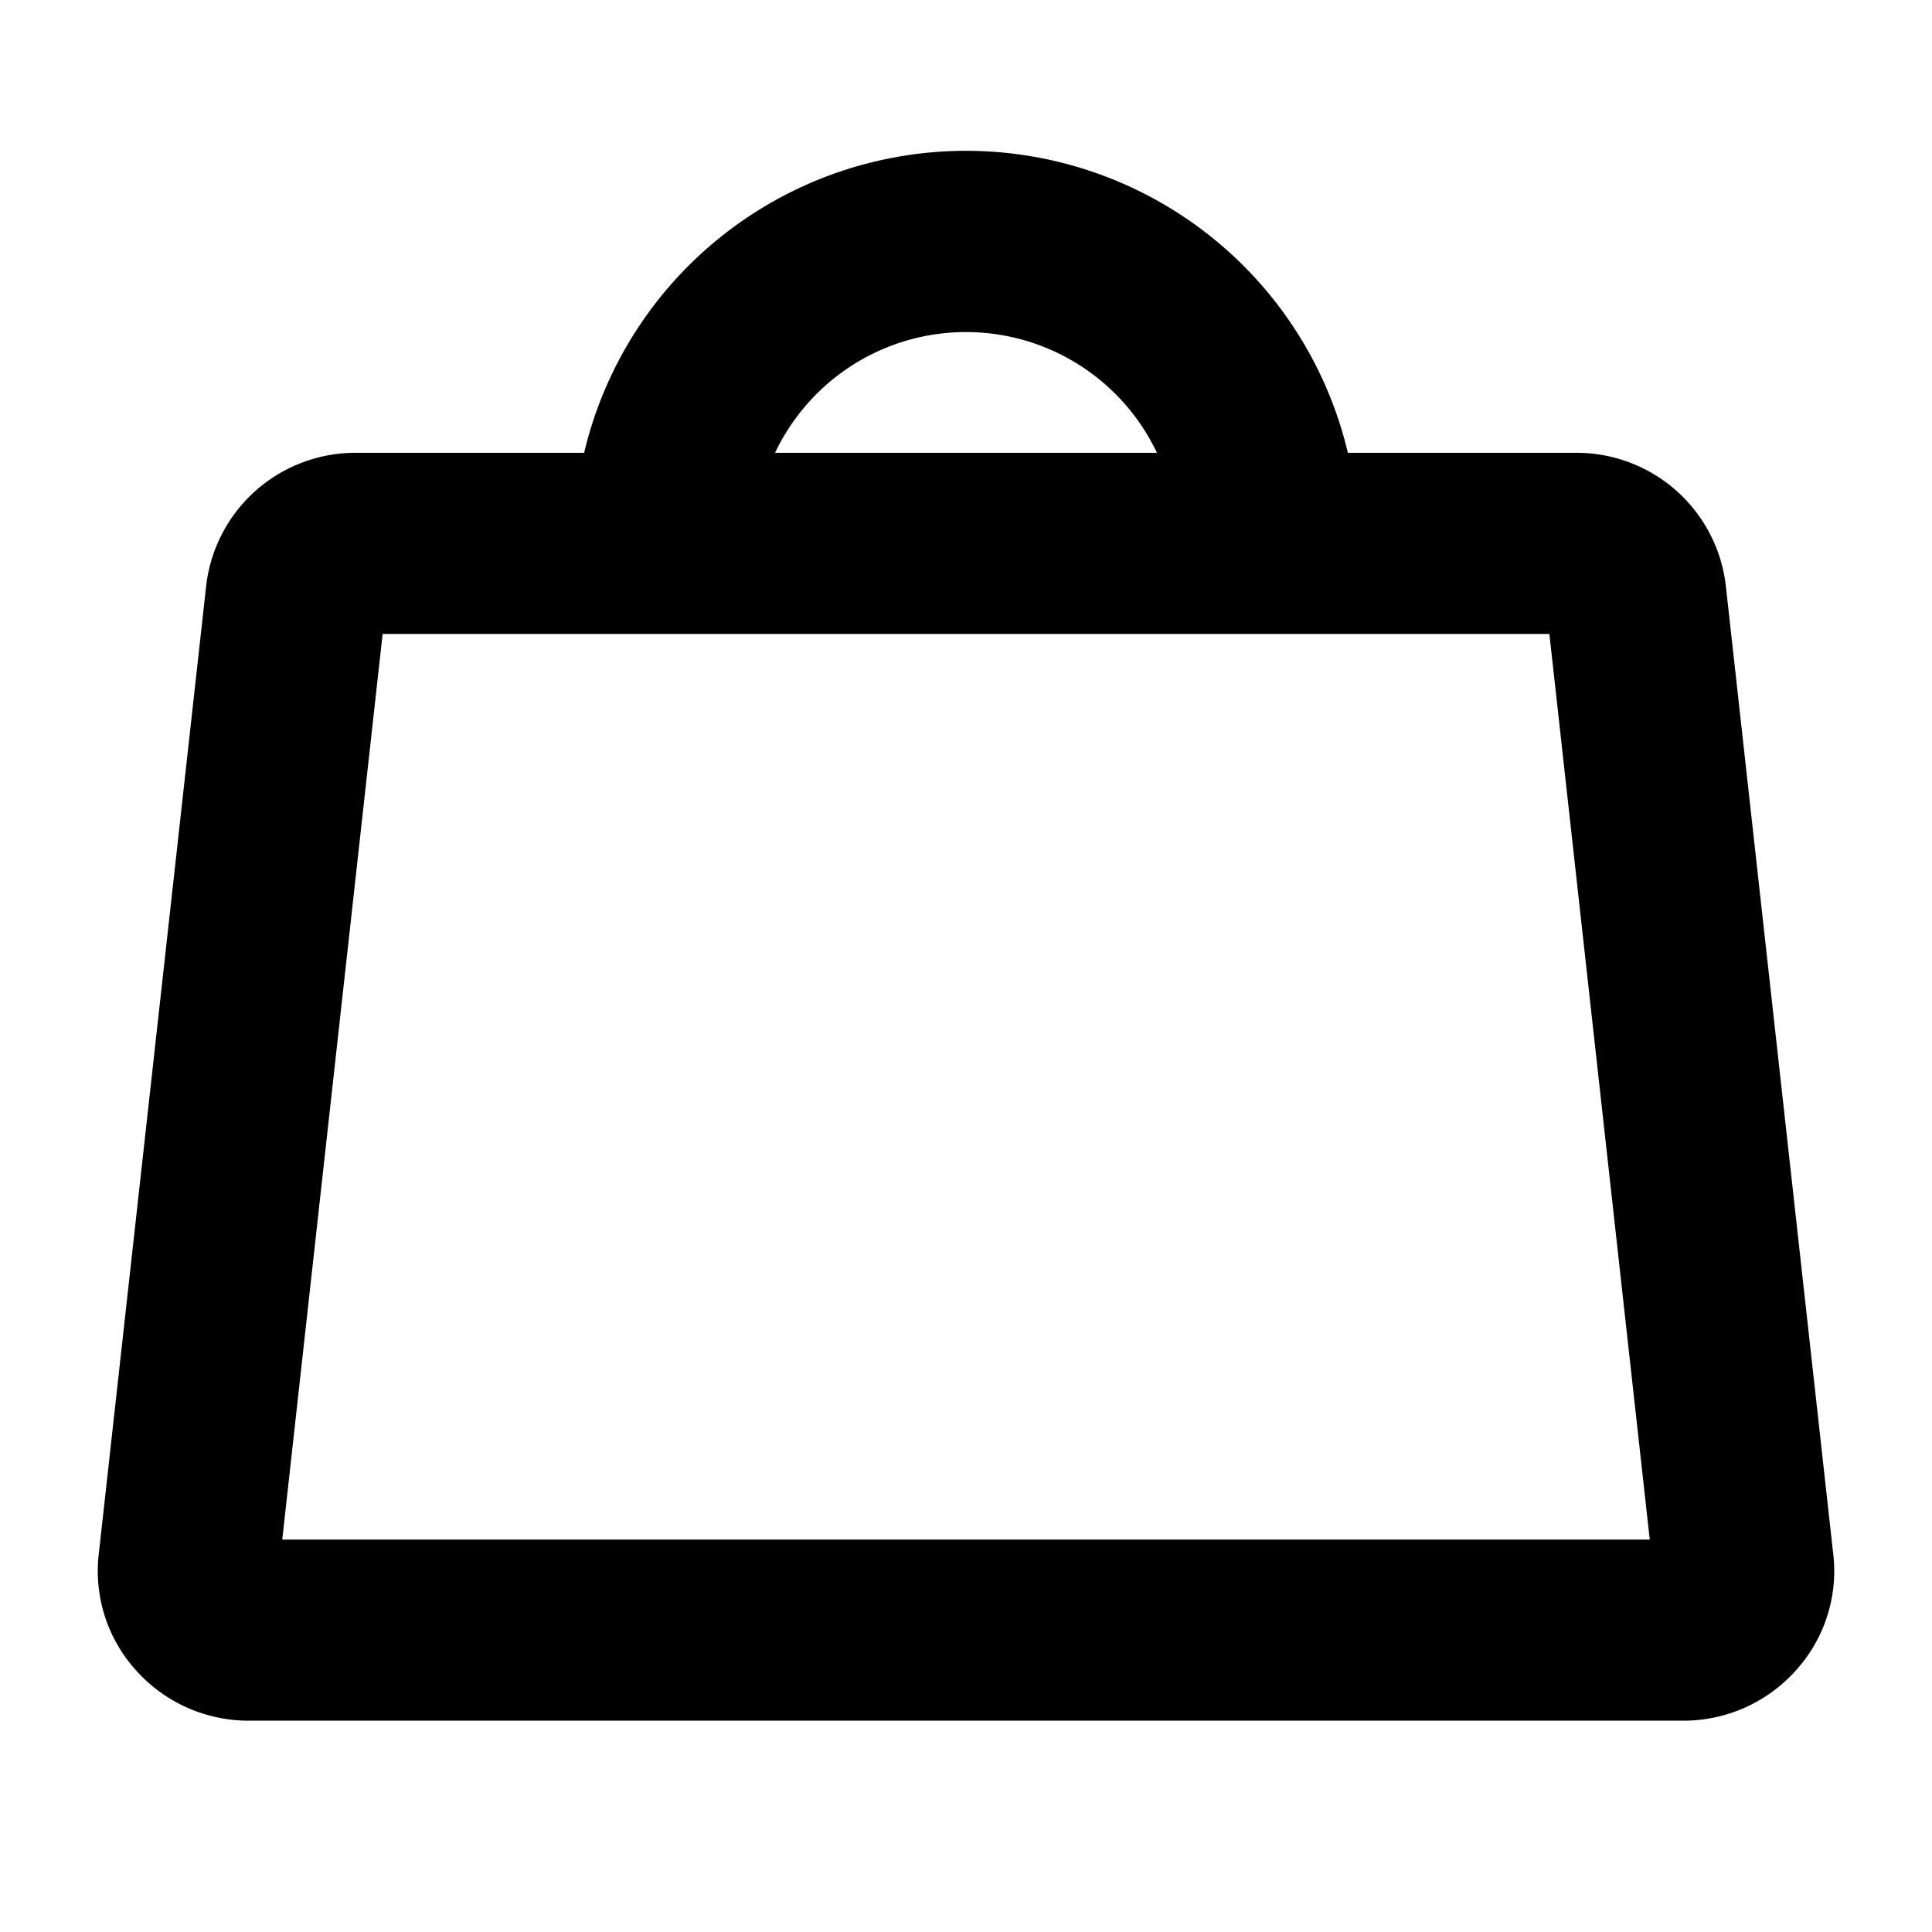
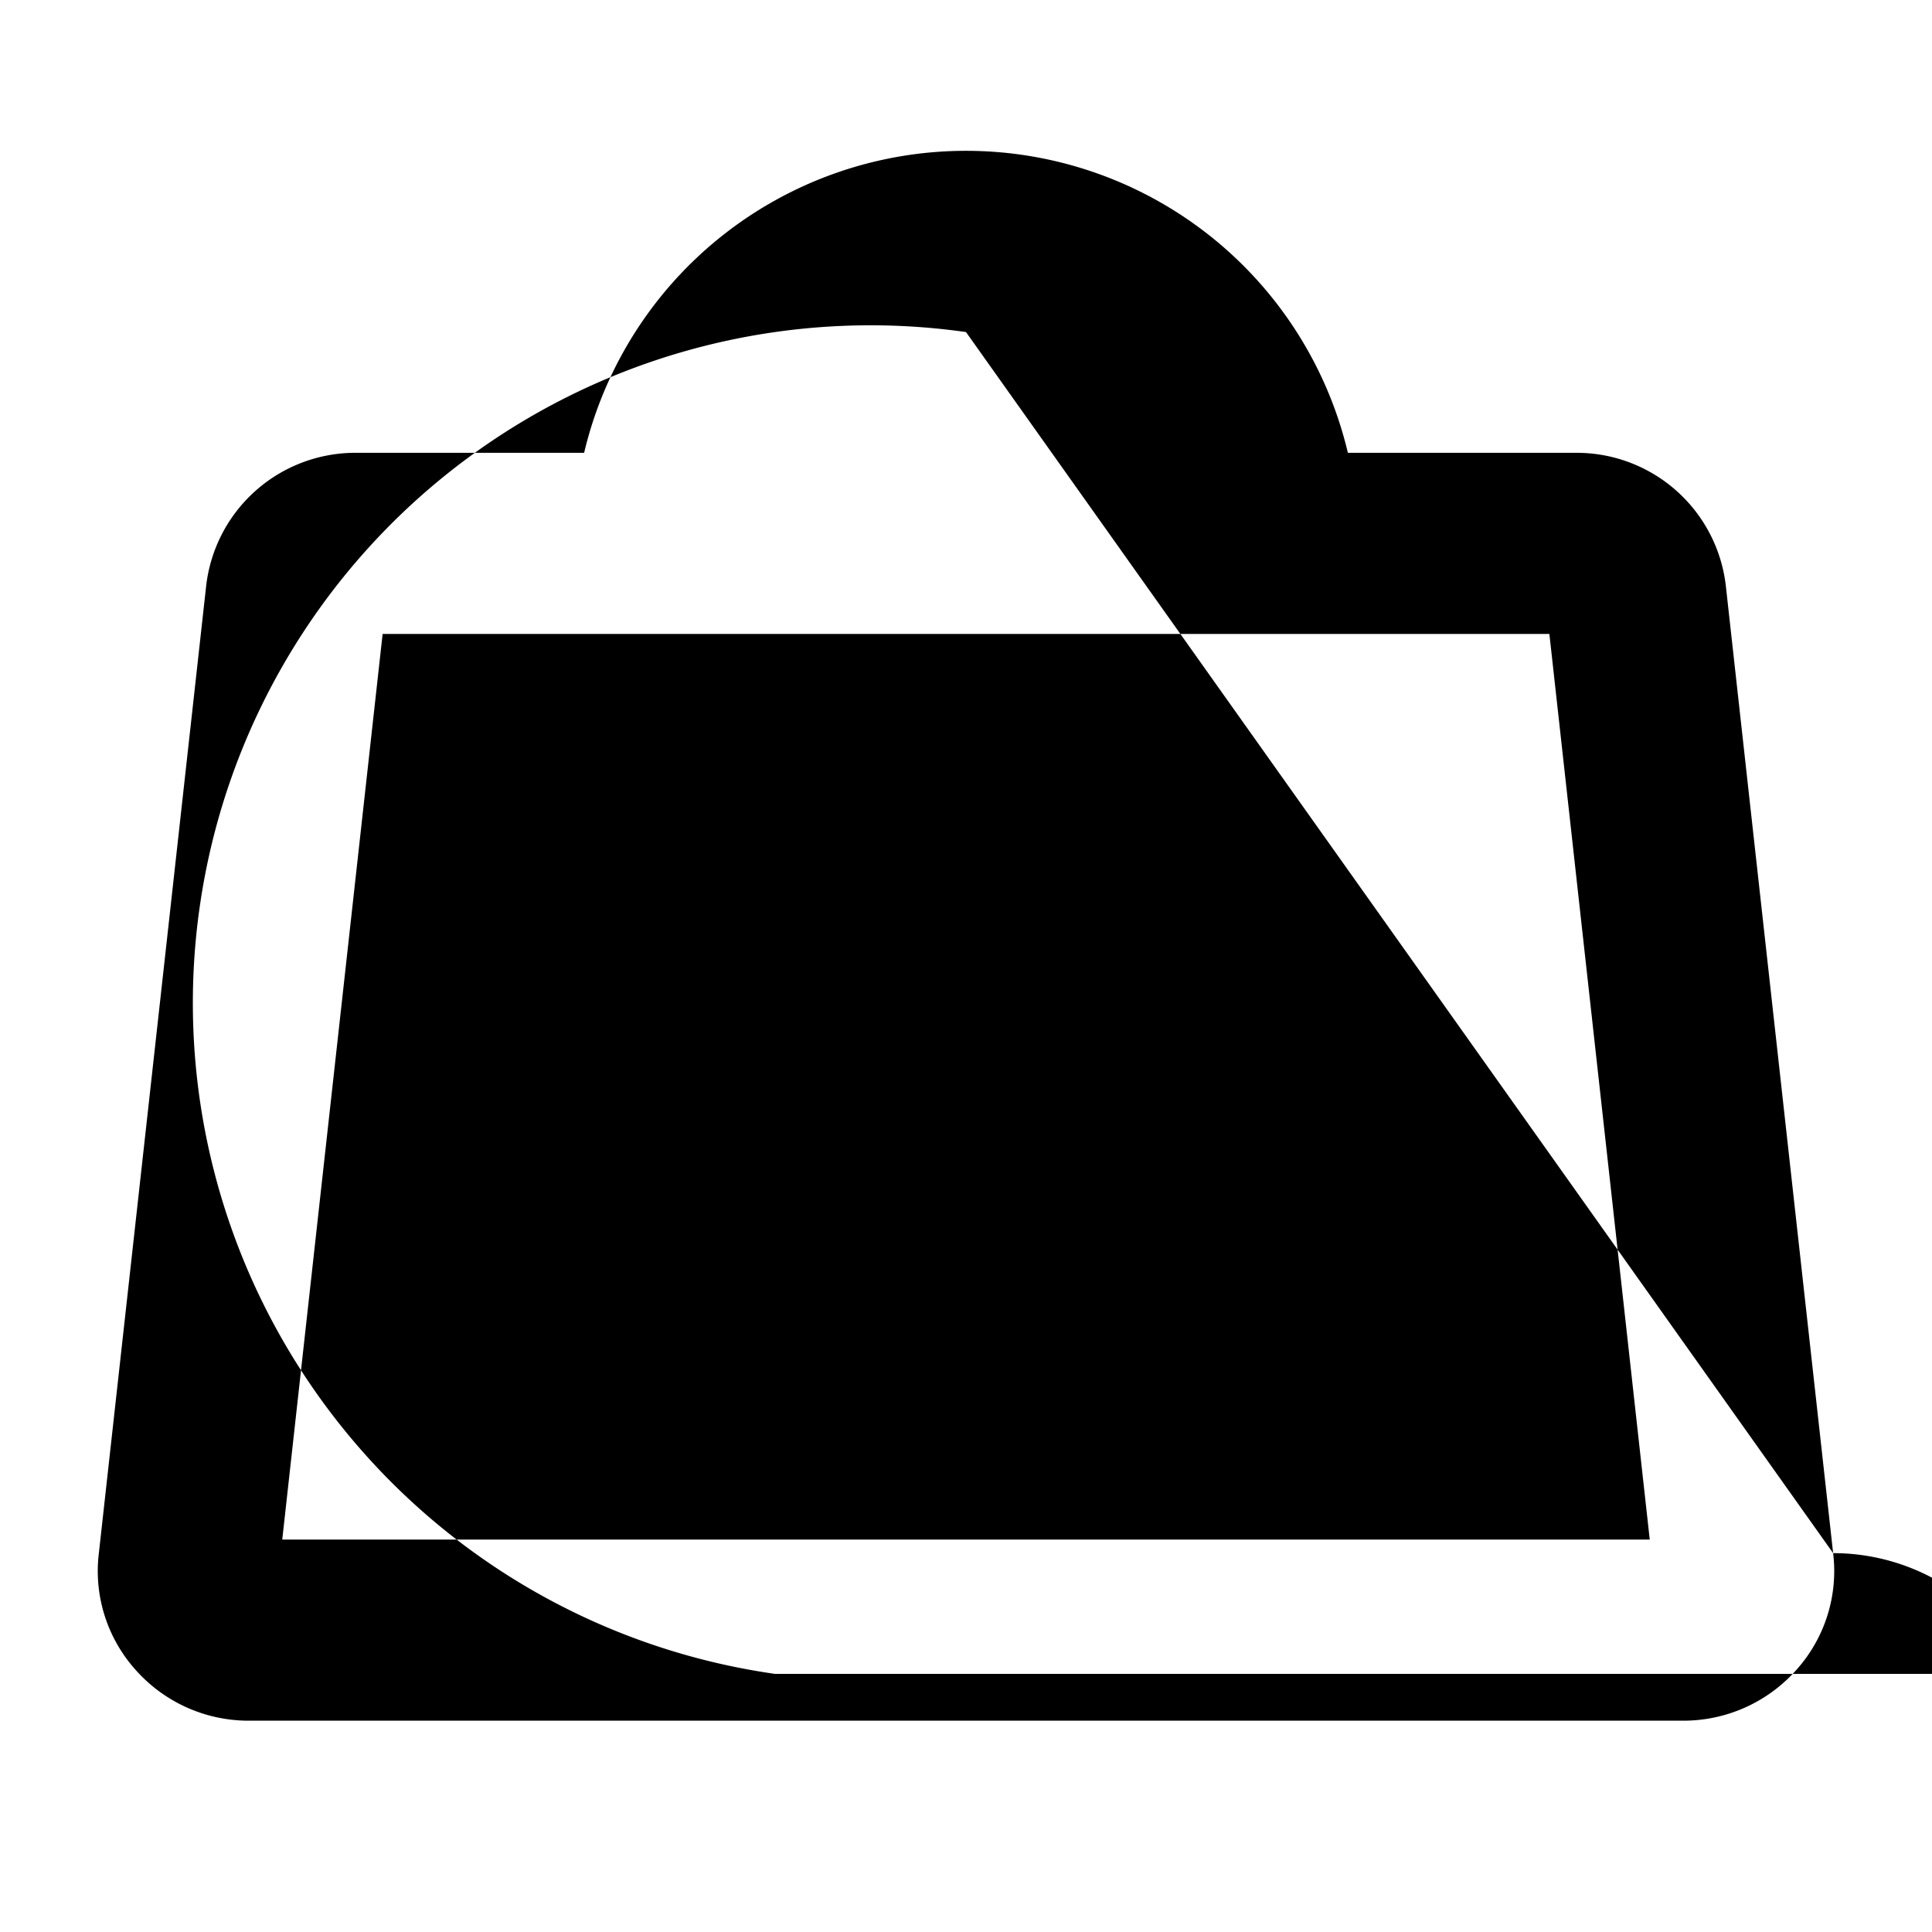
<svg xmlns="http://www.w3.org/2000/svg" viewBox="0 0 256 256" fill="currentColor">
-   <path d="M242.9,205.8l-14.2-128A19.9,19.9,0,0,0,208.8,60H178.6A52,52,0,0,0,77.4,60H47.2A19.9,19.9,0,0,0,27.3,77.8l-14.2,128A19.6,19.6,0,0,0,18,221.3,20,20,0,0,0,32.9,228H223.1a20,20,0,0,0,14.9-6.7A19.6,19.6,0,0,0,242.9,205.8ZM128,44a28,28,0,0,1,25.3,16H102.7A28,28,0,0,1,128,44ZM37.4,204,50.7,84H205.3l13.3,120Z" />
+   <path d="M242.9,205.8l-14.2-128A19.9,19.9,0,0,0,208.8,60H178.6A52,52,0,0,0,77.4,60H47.2A19.9,19.9,0,0,0,27.3,77.8l-14.2,128A19.6,19.6,0,0,0,18,221.3,20,20,0,0,0,32.9,228H223.1a20,20,0,0,0,14.9-6.7A19.6,19.6,0,0,0,242.9,205.8Za28,28,0,0,1,25.3,16H102.7A28,28,0,0,1,128,44ZM37.4,204,50.7,84H205.3l13.3,120Z" />
</svg>